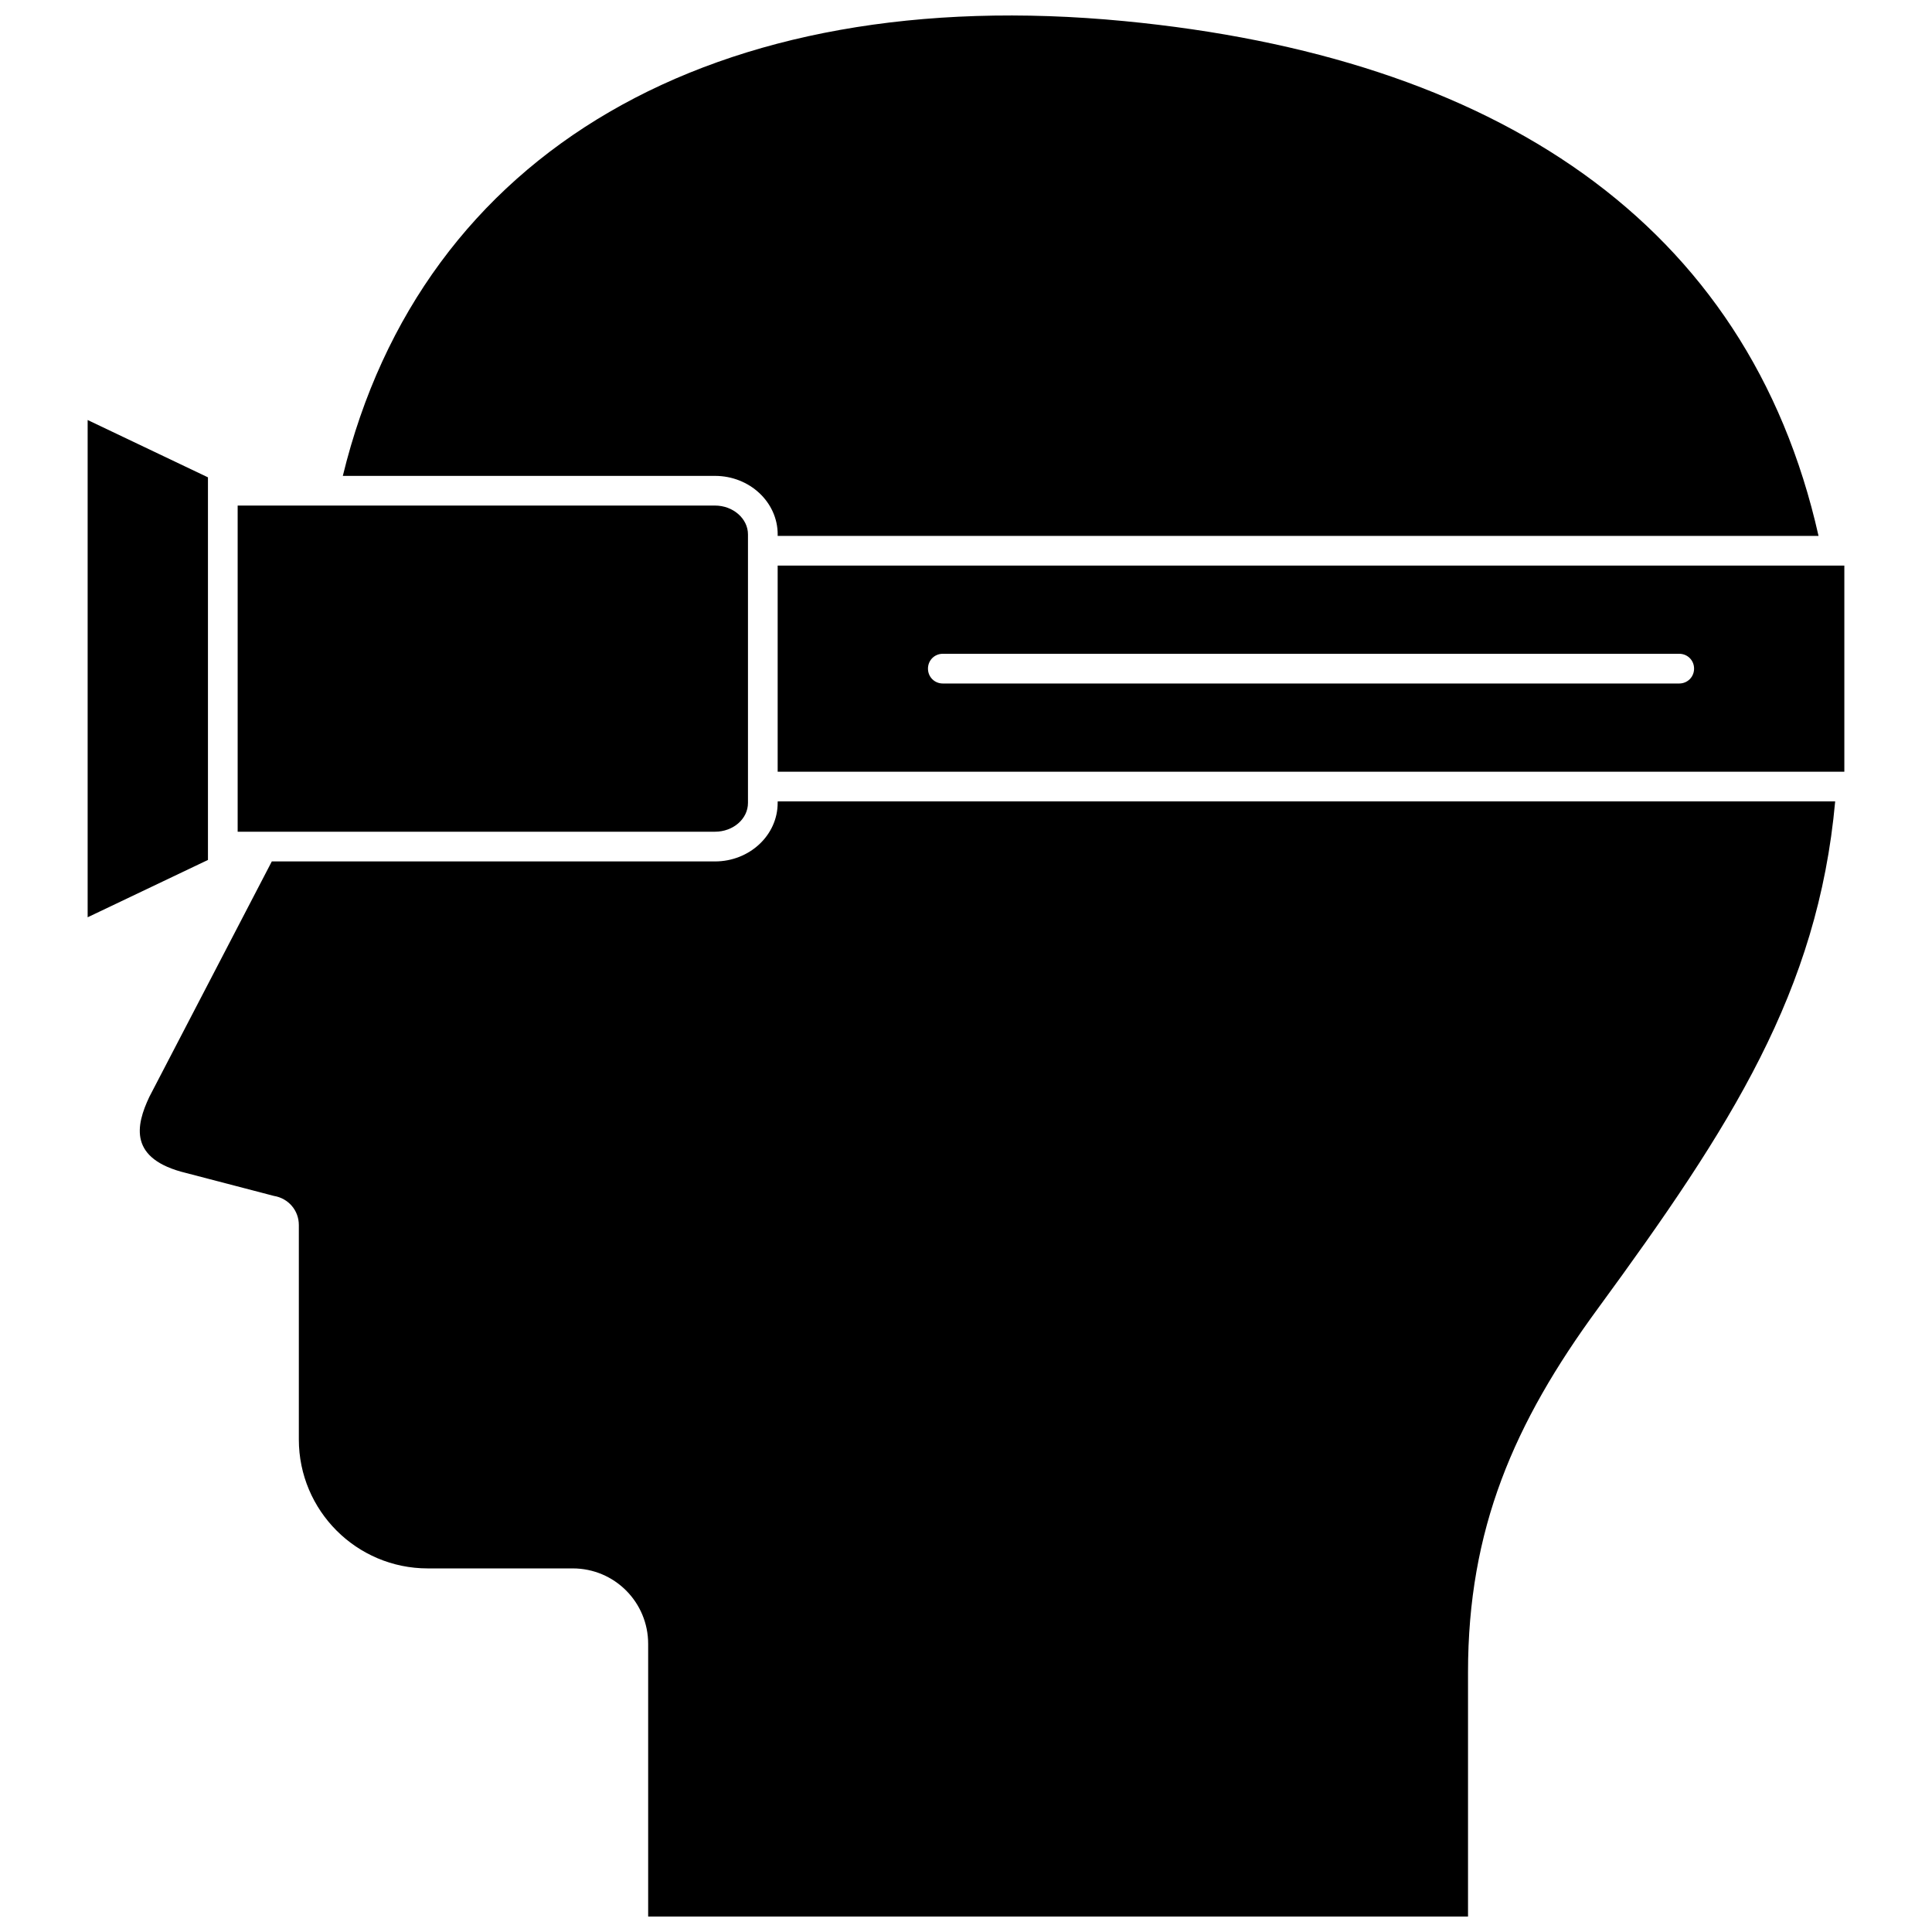
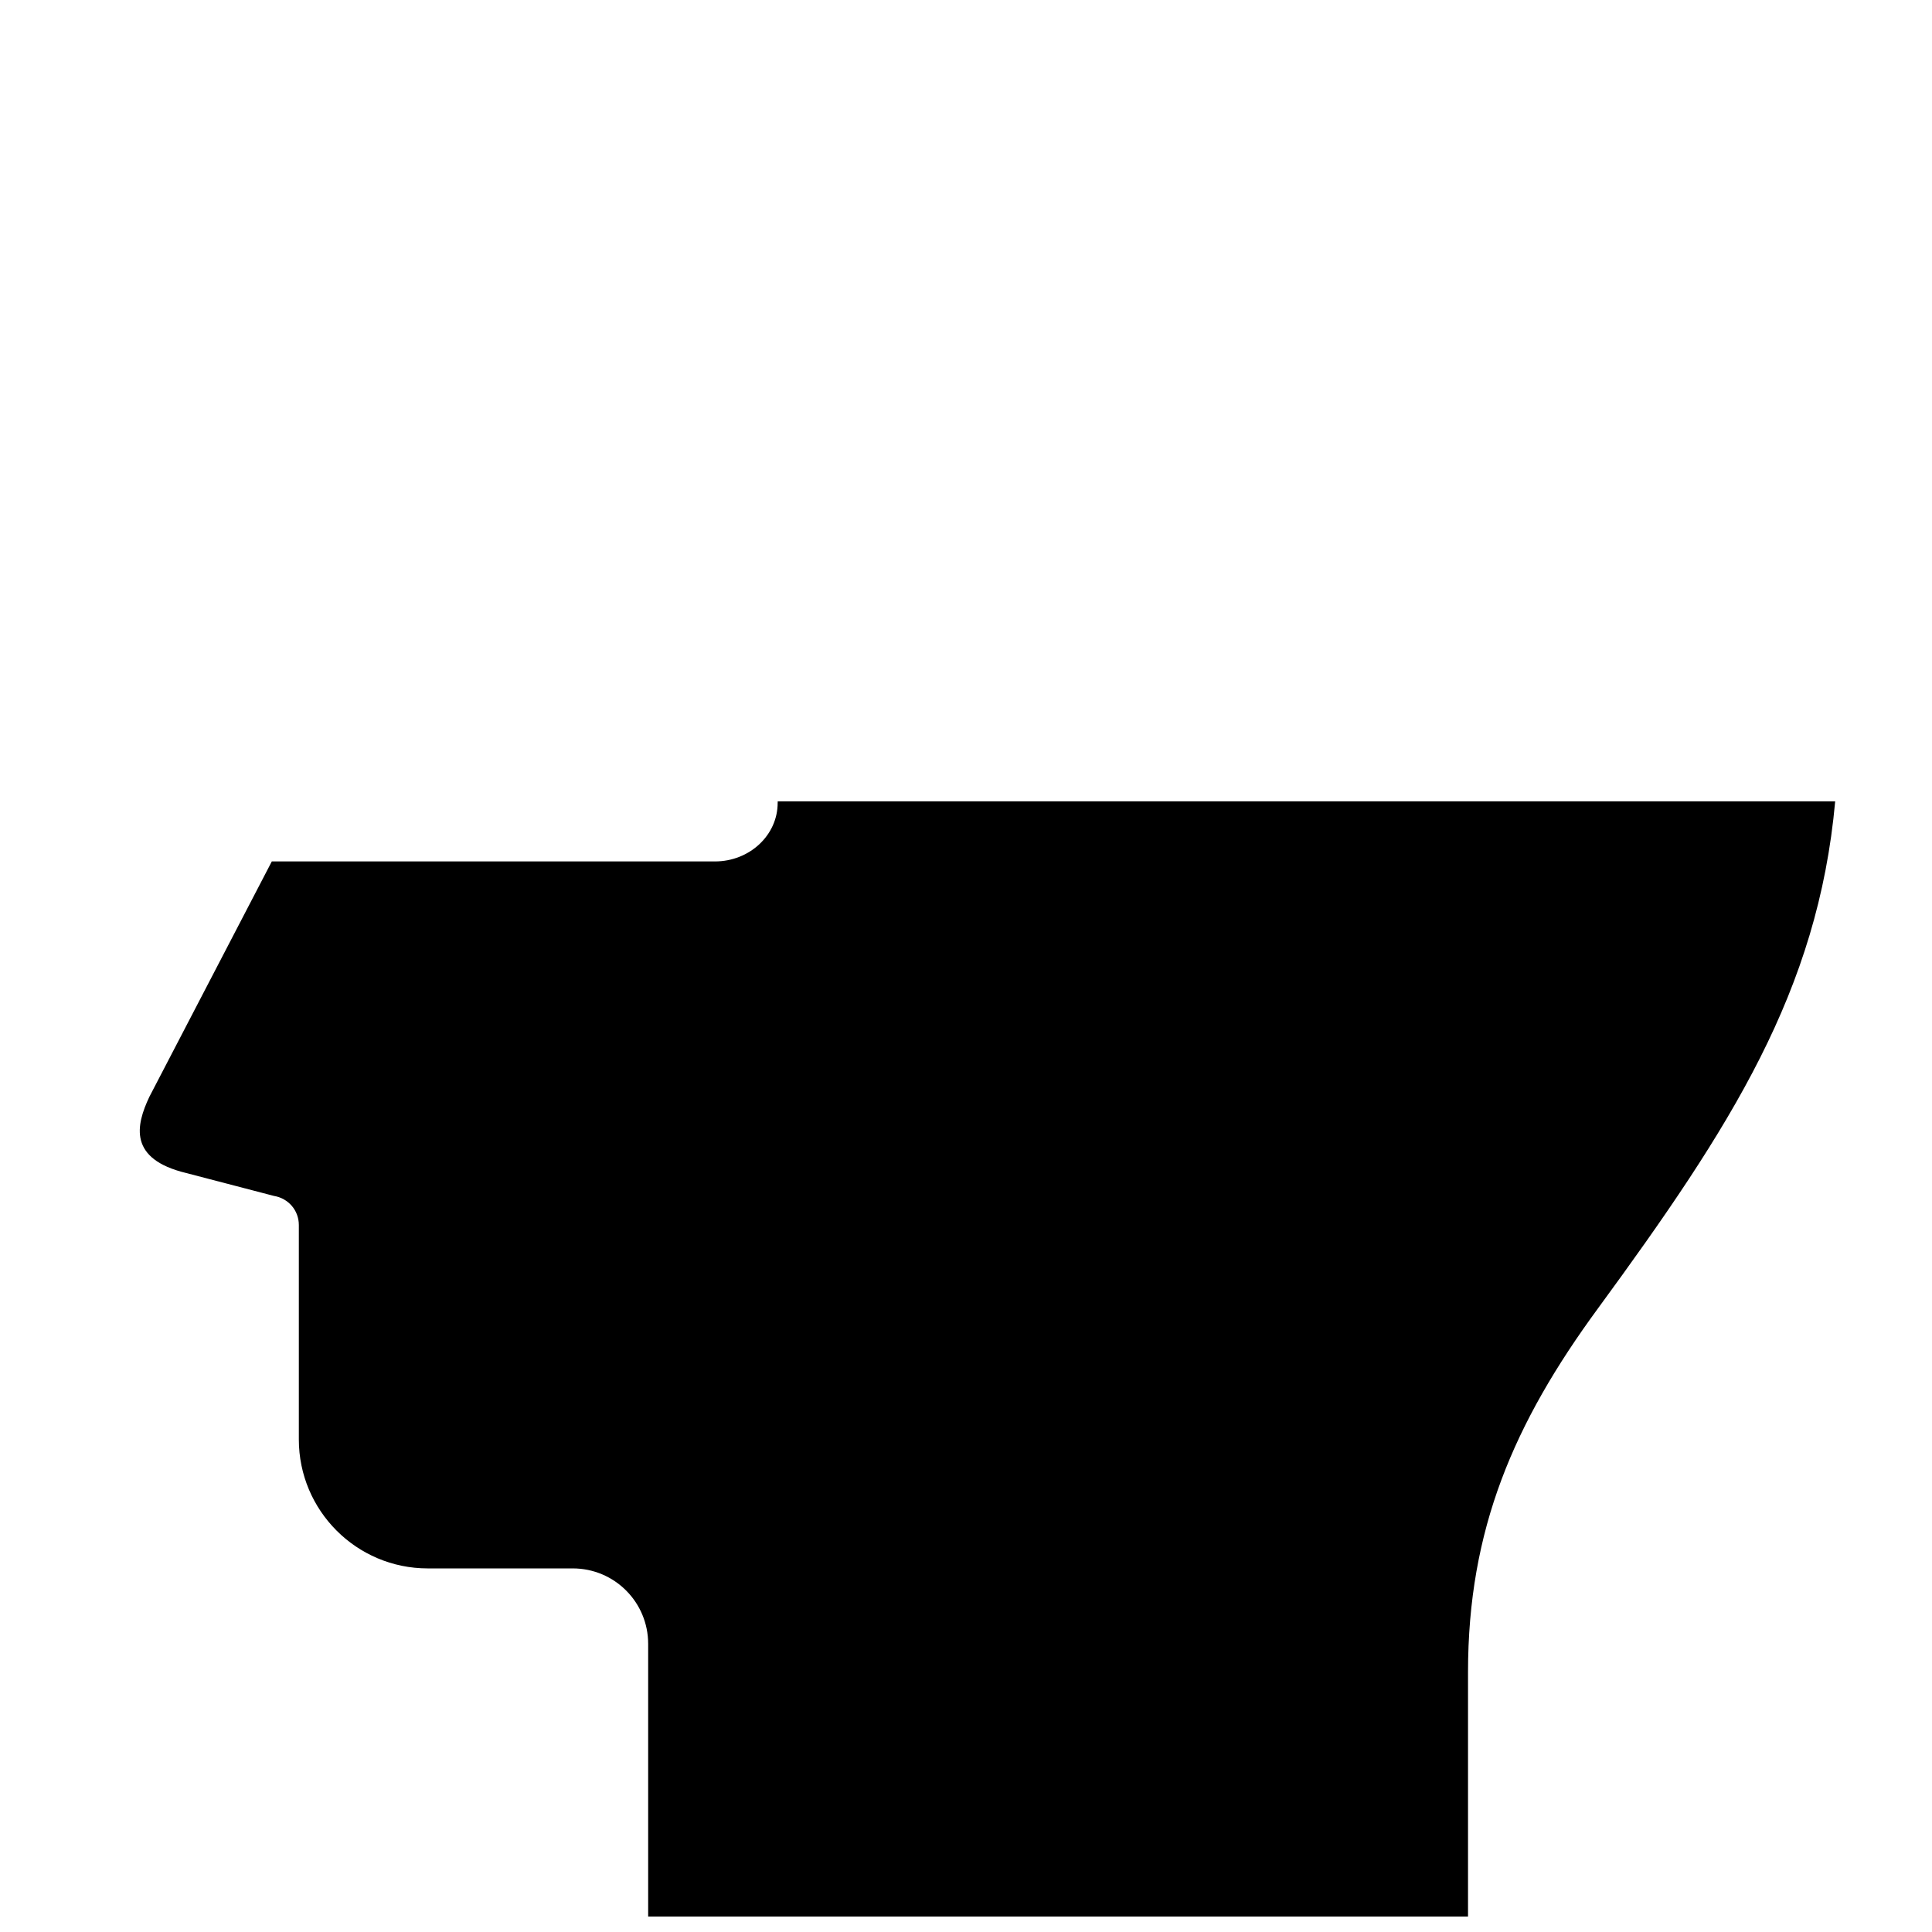
<svg xmlns="http://www.w3.org/2000/svg" width="800px" height="800px" version="1.1" viewBox="144 144 512 512">
  <defs>
    <clipPath id="b">
-       <path d="m234 148.09h392v138.91h-392z" />
-     </clipPath>
+       </clipPath>
    <clipPath id="a">
      <path d="m181 356h450v295.9h-450z" />
    </clipPath>
  </defs>
  <g clip-path="url(#b)">
-     <path d="m350.09 285.62v0.395h275.84c-18.734-83.363-86.043-126.98-183.97-136.42-108.79-10.469-186.18 34.559-207.11 120.52h98.637c9.133 0 16.609 6.93 16.609 15.508z" />
-   </g>
+     </g>
  <g clip-path="url(#a)">
    <path d="m350.09 356.78c0 8.582-7.477 15.508-16.609 15.508h-117.45l-32.434 62.348c-3.621 7.637-5.59 16.531 9.762 20.23l23.223 6.062c3.856 0.629 6.613 3.856 6.613 7.715v56.836c0 18.812 15.273 34.164 34.164 34.164h38.414c11.098 0 19.996 8.973 19.996 19.996v72.262h217.27v-64.785c0-37.785 12.121-65.969 34.48-96.434 35.266-48.176 58.254-83.996 62.82-134.3h-280.24z" />
  </g>
-   <path d="m199.11 270.5-31.883-15.191v131.78l31.883-15.195z" />
-   <path d="m342.22 356.78v-71.164c0-4.172-3.938-7.637-8.738-7.637h-126.5v86.434h126.5c4.801 0.004 8.738-3.383 8.738-7.633z" />
-   <path d="m350.09 293.88v54.633h282.68v-54.633zm238.91 31.254h-195.14c-2.203 0-3.938-1.73-3.938-3.938 0-2.203 1.73-3.938 3.938-3.938h195.15c2.203 0 3.938 1.73 3.938 3.938-0.004 2.203-1.734 3.938-3.941 3.938z" />
</svg>